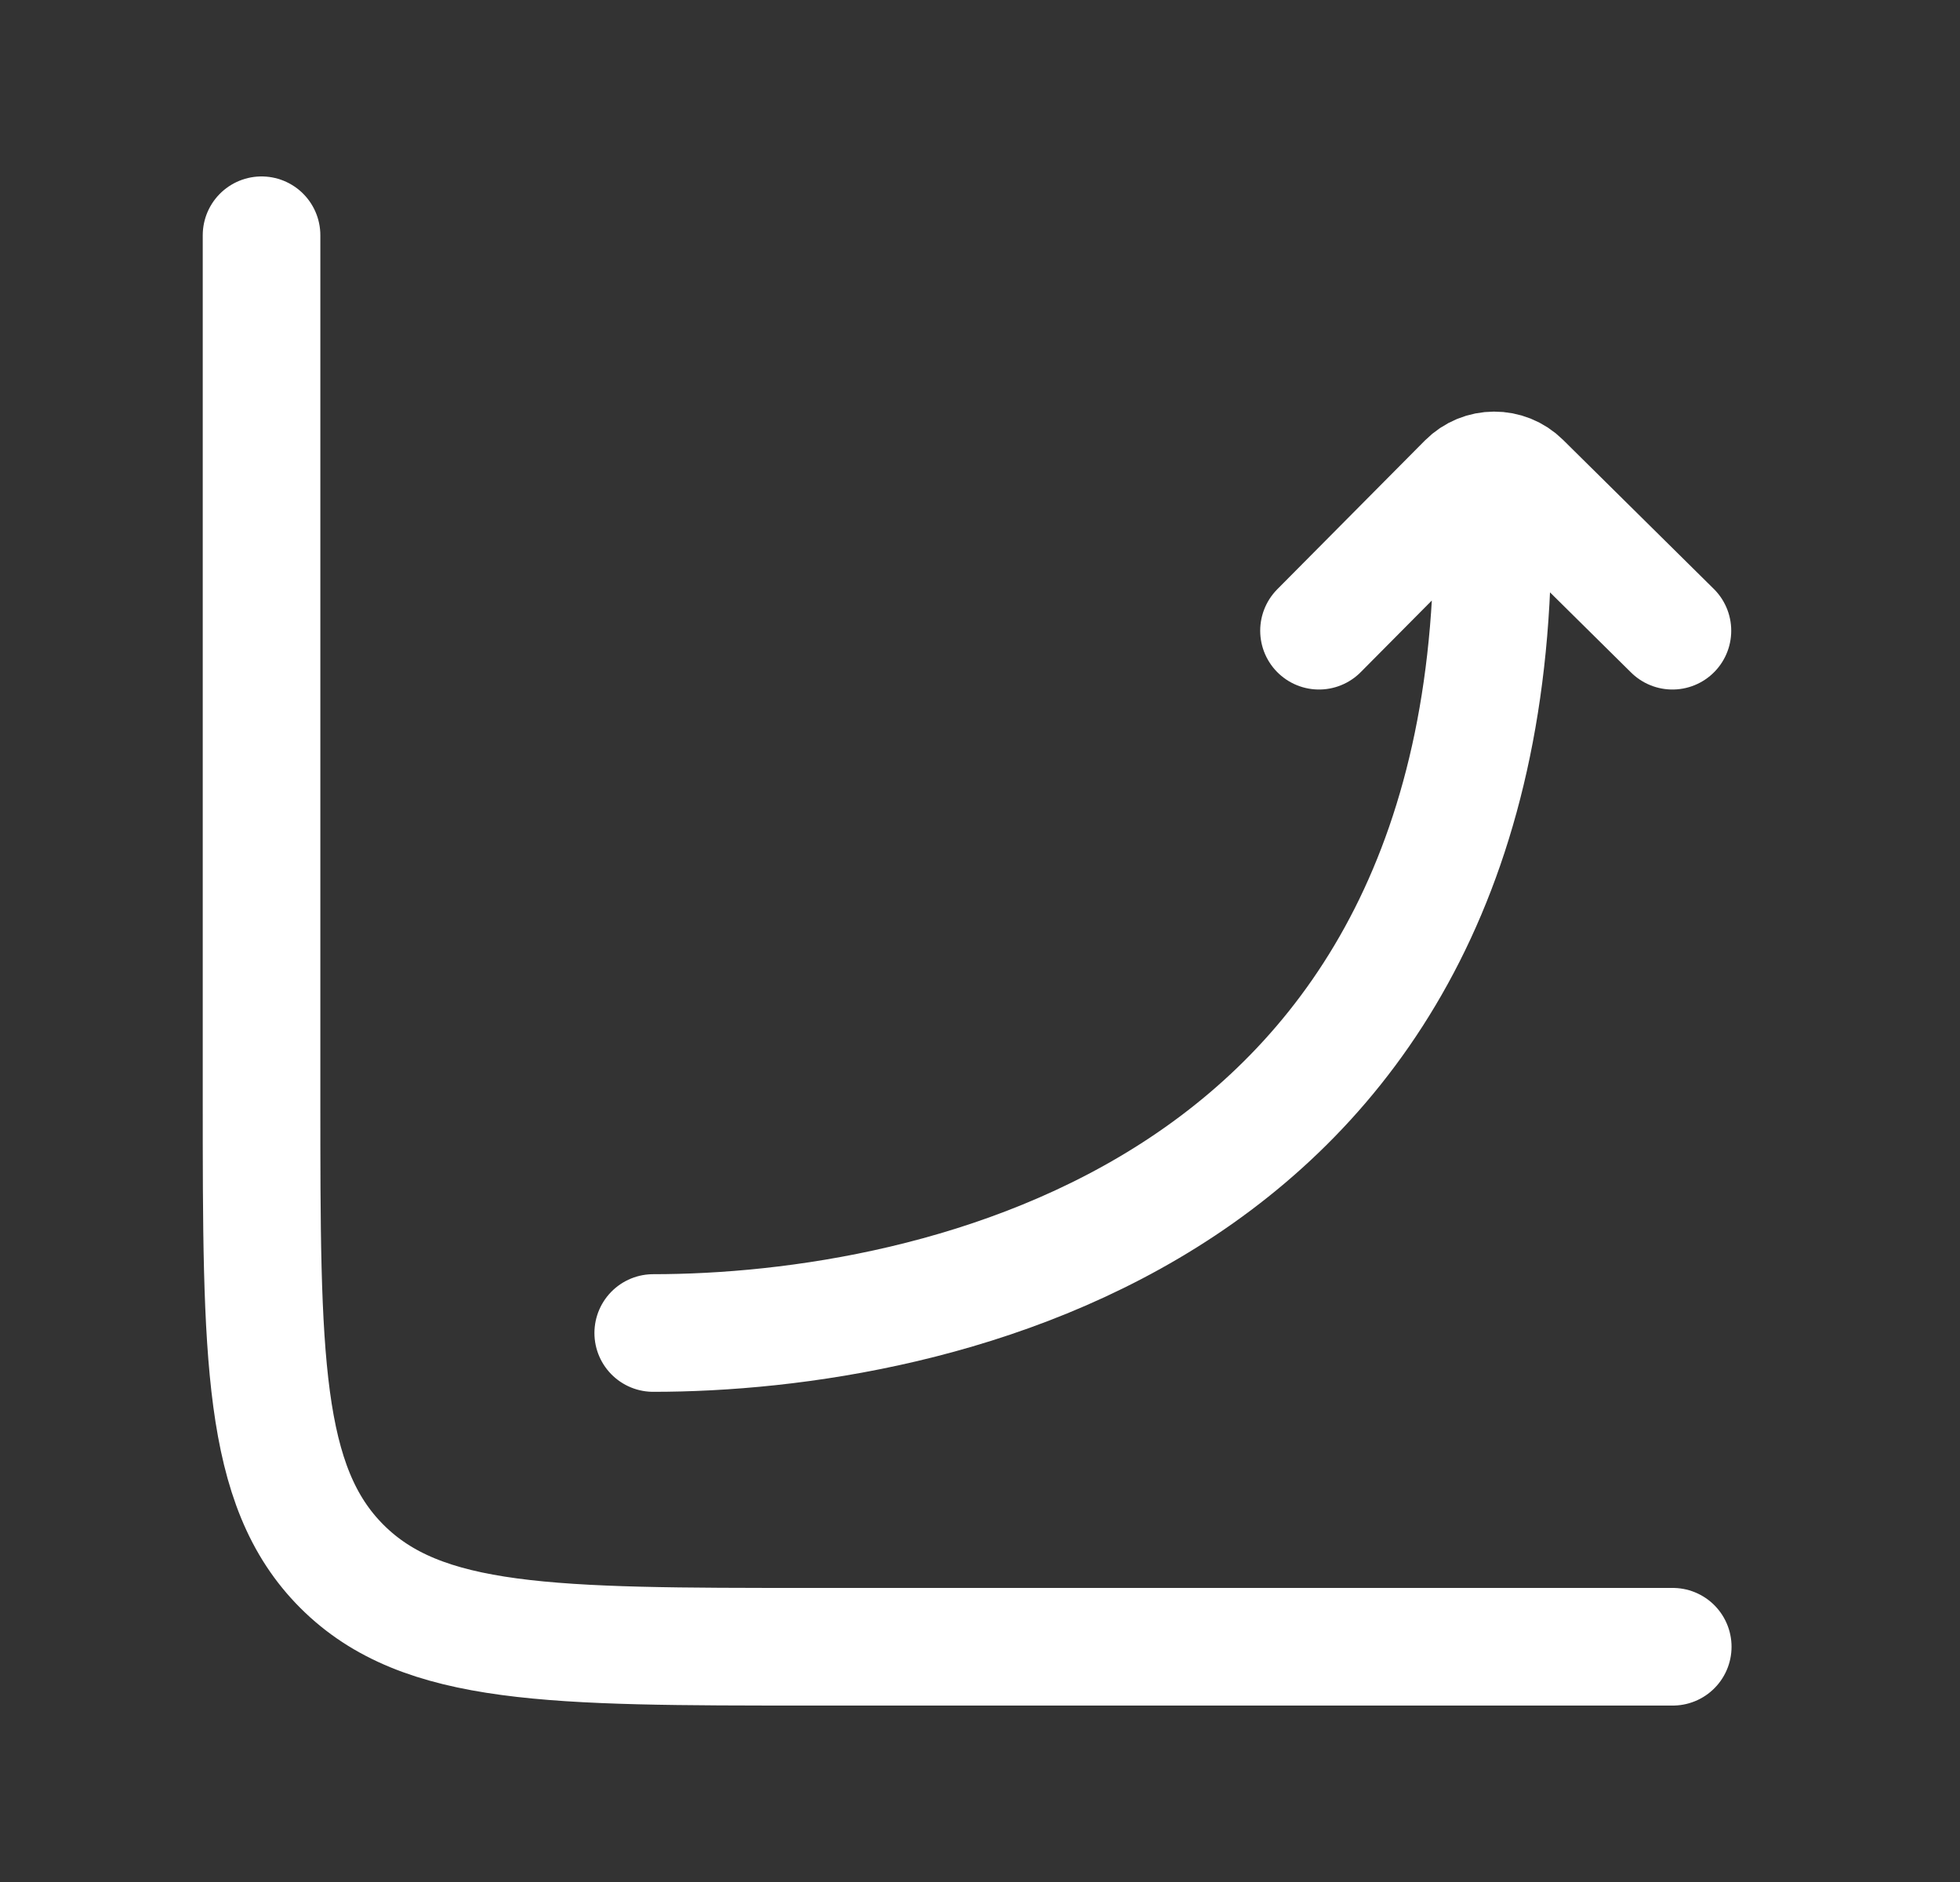
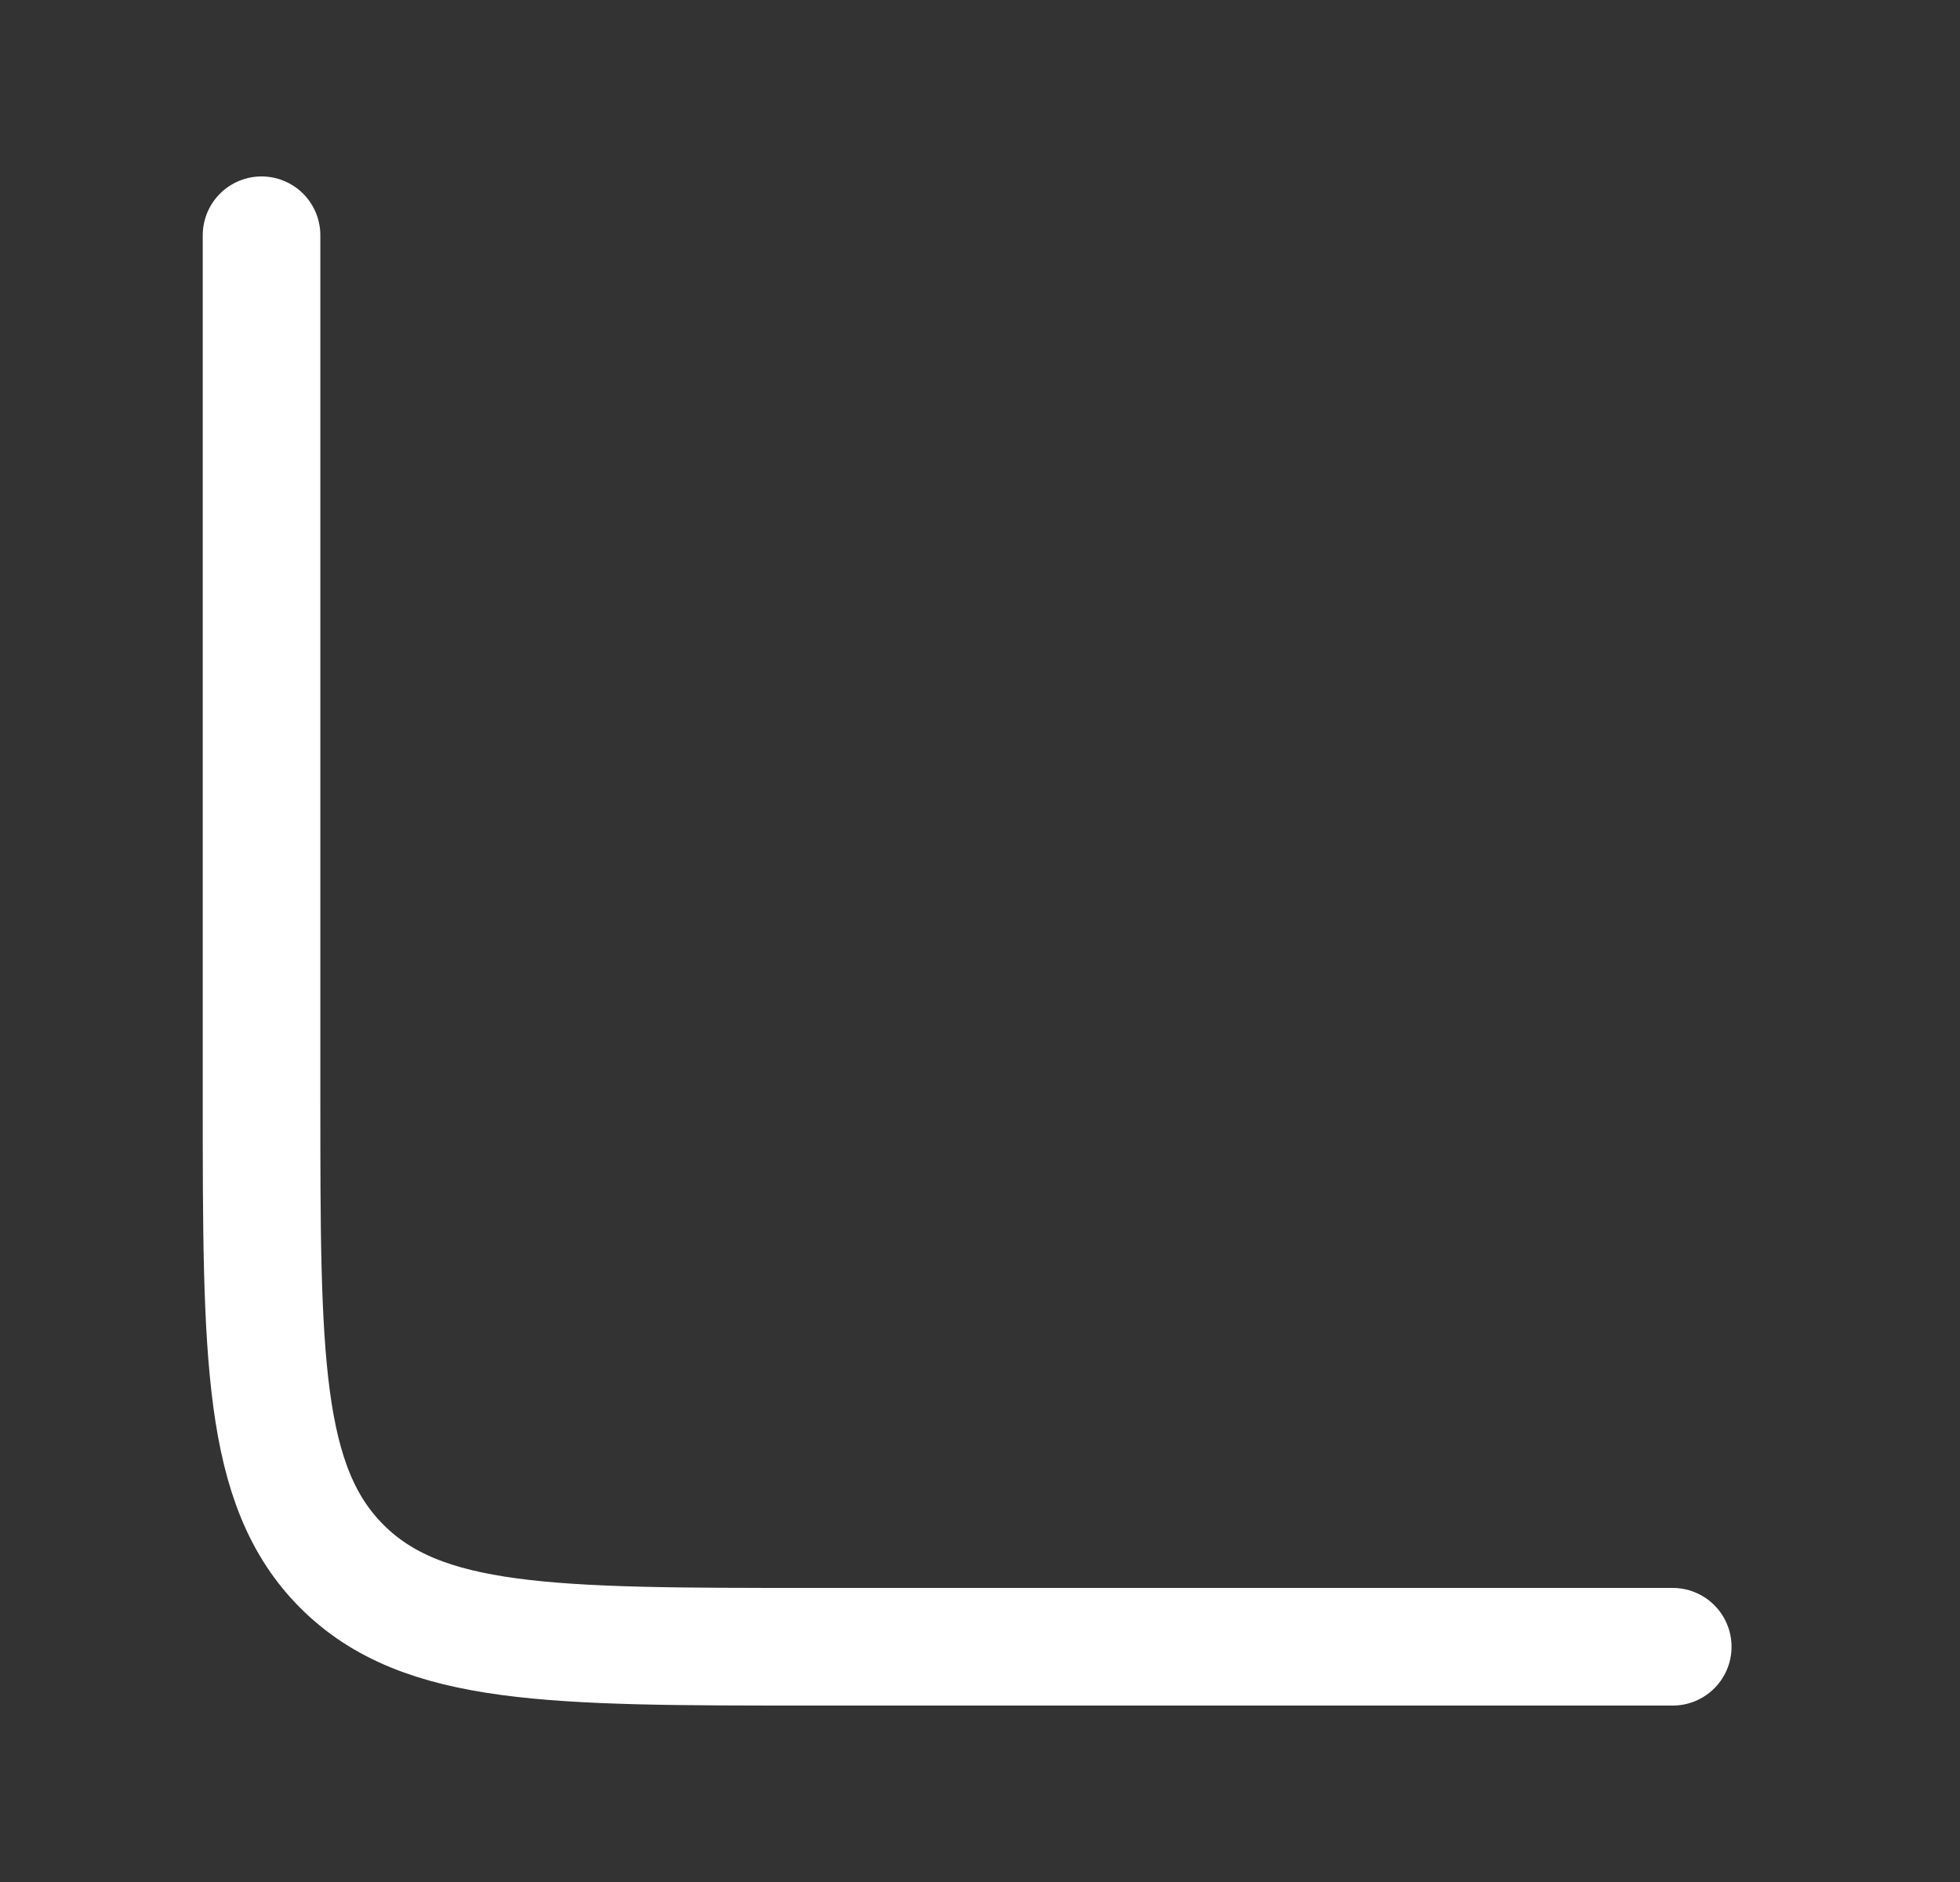
<svg xmlns="http://www.w3.org/2000/svg" width="25" height="24" viewBox="0 0 25 24" fill="none">
  <rect x="0" y="0" width="25" height="24" fill="#333333" stroke="none" />
  <path d="M21.336 21H10.336C7.036 21 5.386 21 4.361 19.975C3.336 18.95 3.336 17.3 3.336 14V3" stroke="white" stroke-width="1.5" stroke-linecap="round" />
-   <path d="M8.332 16.999C11.864 16.999 19.247 15.535 19.033 6.433M16.824 8.043L18.707 6.146C18.901 5.951 19.215 5.95 19.41 6.143L21.332 8.043" stroke="white" stroke-width="1.5" stroke-linecap="round" stroke-linejoin="round" />
</svg>